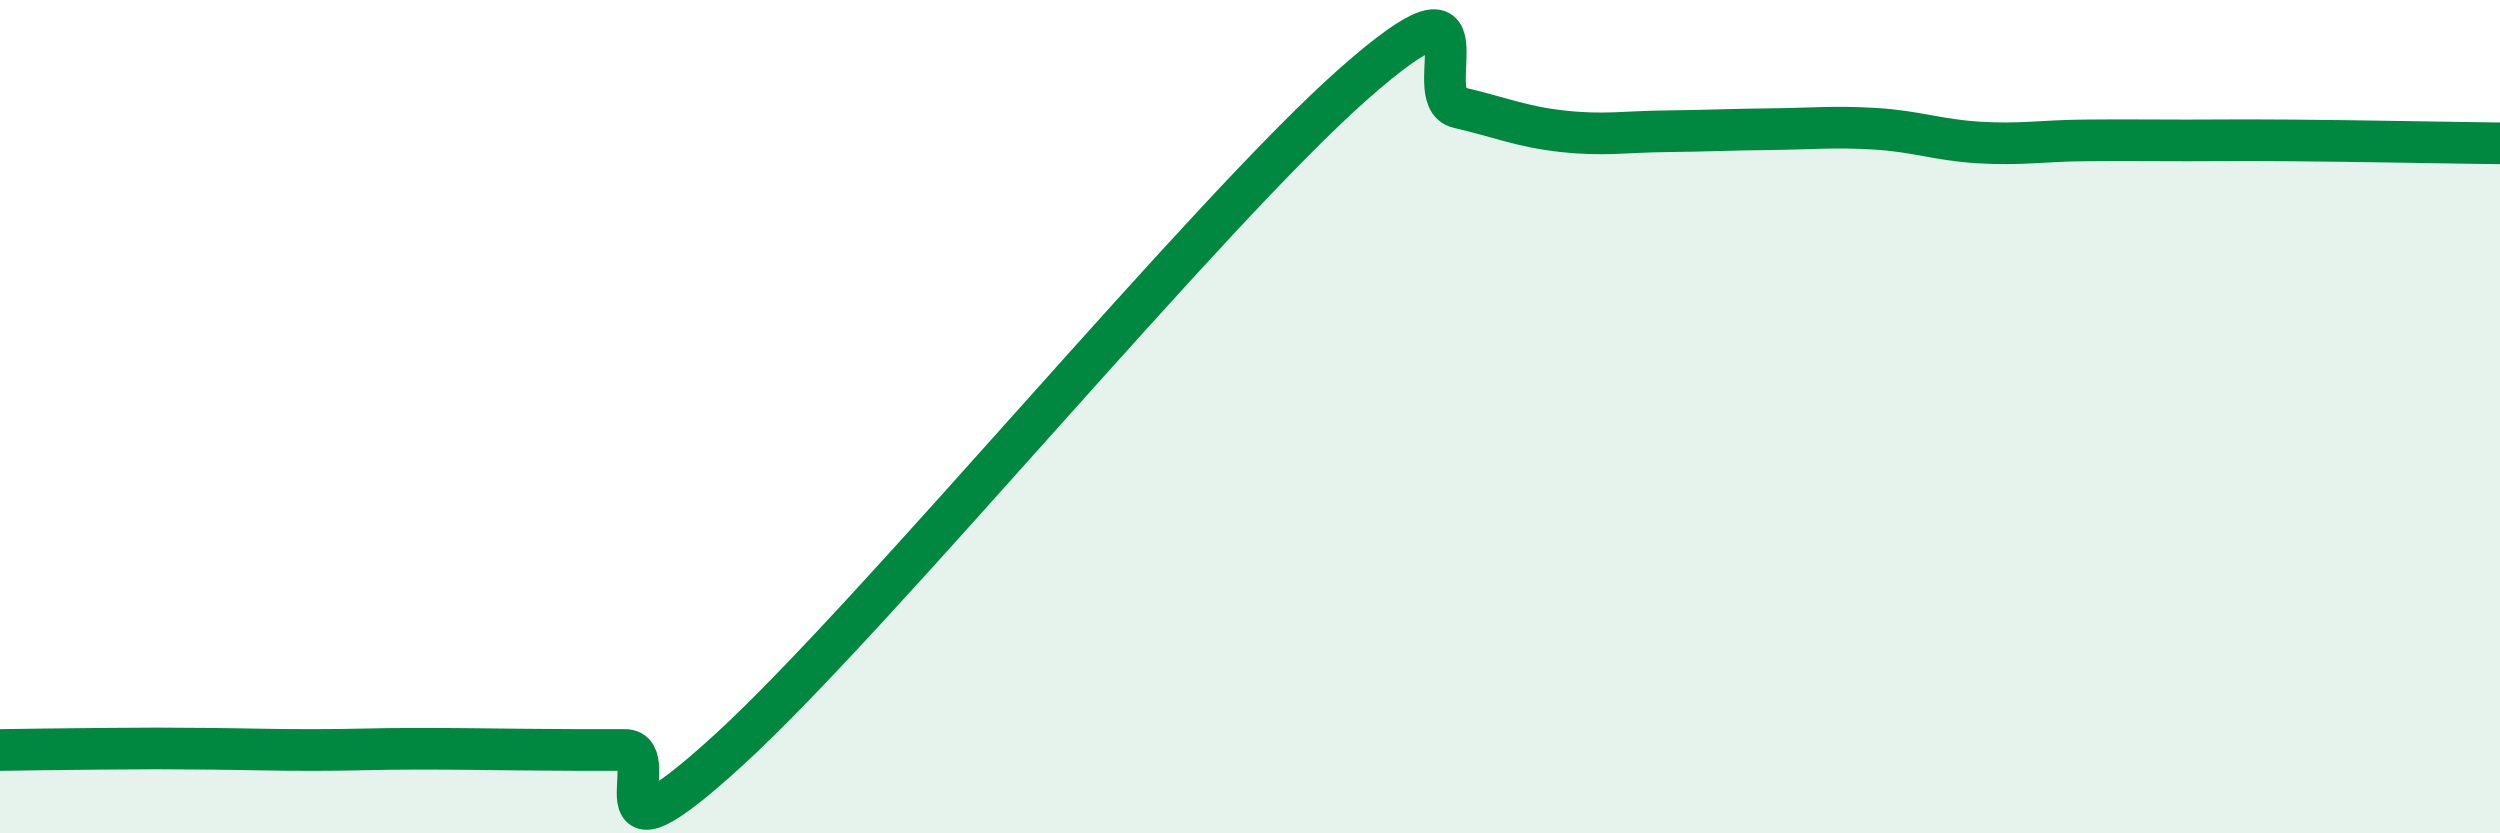
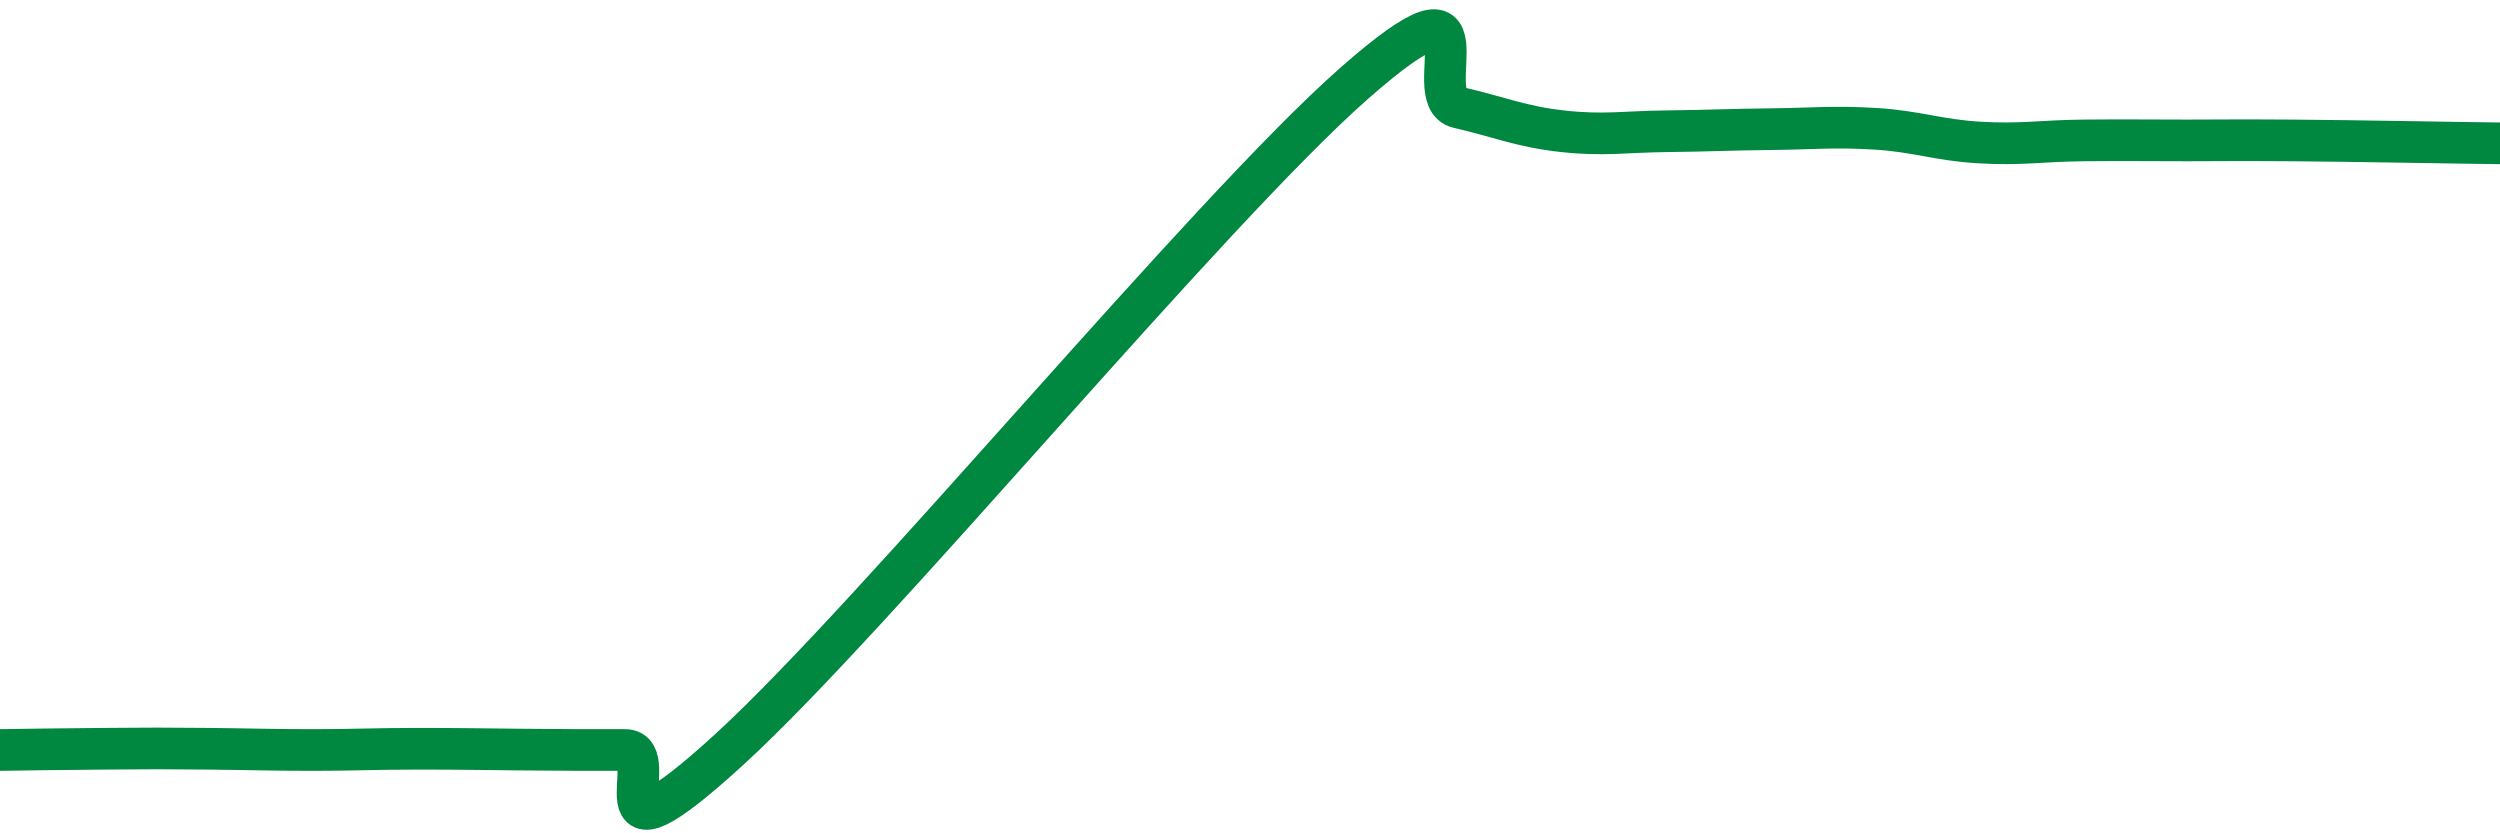
<svg xmlns="http://www.w3.org/2000/svg" width="60" height="20" viewBox="0 0 60 20">
-   <path d="M 0,18 C 0.5,17.99 1.5,17.98 2.5,17.97 C 3.5,17.96 4,17.96 5,17.97 C 6,17.98 6.5,18 7.5,18 C 8.5,18 9,17.97 10,17.97 C 11,17.97 11.5,17.98 12.5,17.99 C 13.5,18 14,18 15,18 C 16,18 14,21.19 17.5,17.99 C 21,14.79 29,5.08 32.5,2 C 36,-1.08 34,2.35 35,2.58 C 36,2.81 36.5,3.04 37.5,3.15 C 38.5,3.26 39,3.16 40,3.15 C 41,3.14 41.5,3.11 42.5,3.1 C 43.5,3.09 44,3.03 45,3.09 C 46,3.15 46.5,3.36 47.5,3.42 C 48.5,3.48 49,3.38 50,3.37 C 51,3.36 51.5,3.37 52.5,3.37 C 53.5,3.37 53.5,3.36 55,3.37 C 56.5,3.38 59,3.43 60,3.44L60 20L0 20Z" fill="#008740" opacity="0.1" stroke-linecap="round" stroke-linejoin="round" />
  <path d="M 0,18 C 0.5,17.99 1.5,17.98 2.5,17.97 C 3.5,17.96 4,17.96 5,17.97 C 6,17.98 6.5,18 7.5,18 C 8.5,18 9,17.97 10,17.97 C 11,17.97 11.5,17.98 12.5,17.99 C 13.5,18 14,18 15,18 C 16,18 14,21.19 17.5,17.99 C 21,14.79 29,5.08 32.5,2 C 36,-1.08 34,2.35 35,2.58 C 36,2.81 36.5,3.04 37.5,3.15 C 38.5,3.26 39,3.16 40,3.15 C 41,3.14 41.5,3.11 42.5,3.1 C 43.5,3.09 44,3.03 45,3.09 C 46,3.15 46.5,3.36 47.5,3.42 C 48.5,3.48 49,3.38 50,3.37 C 51,3.36 51.5,3.37 52.5,3.37 C 53.5,3.37 53.5,3.36 55,3.37 C 56.5,3.38 59,3.43 60,3.44" stroke="#008740" stroke-width="1" fill="none" stroke-linecap="round" stroke-linejoin="round" />
</svg>